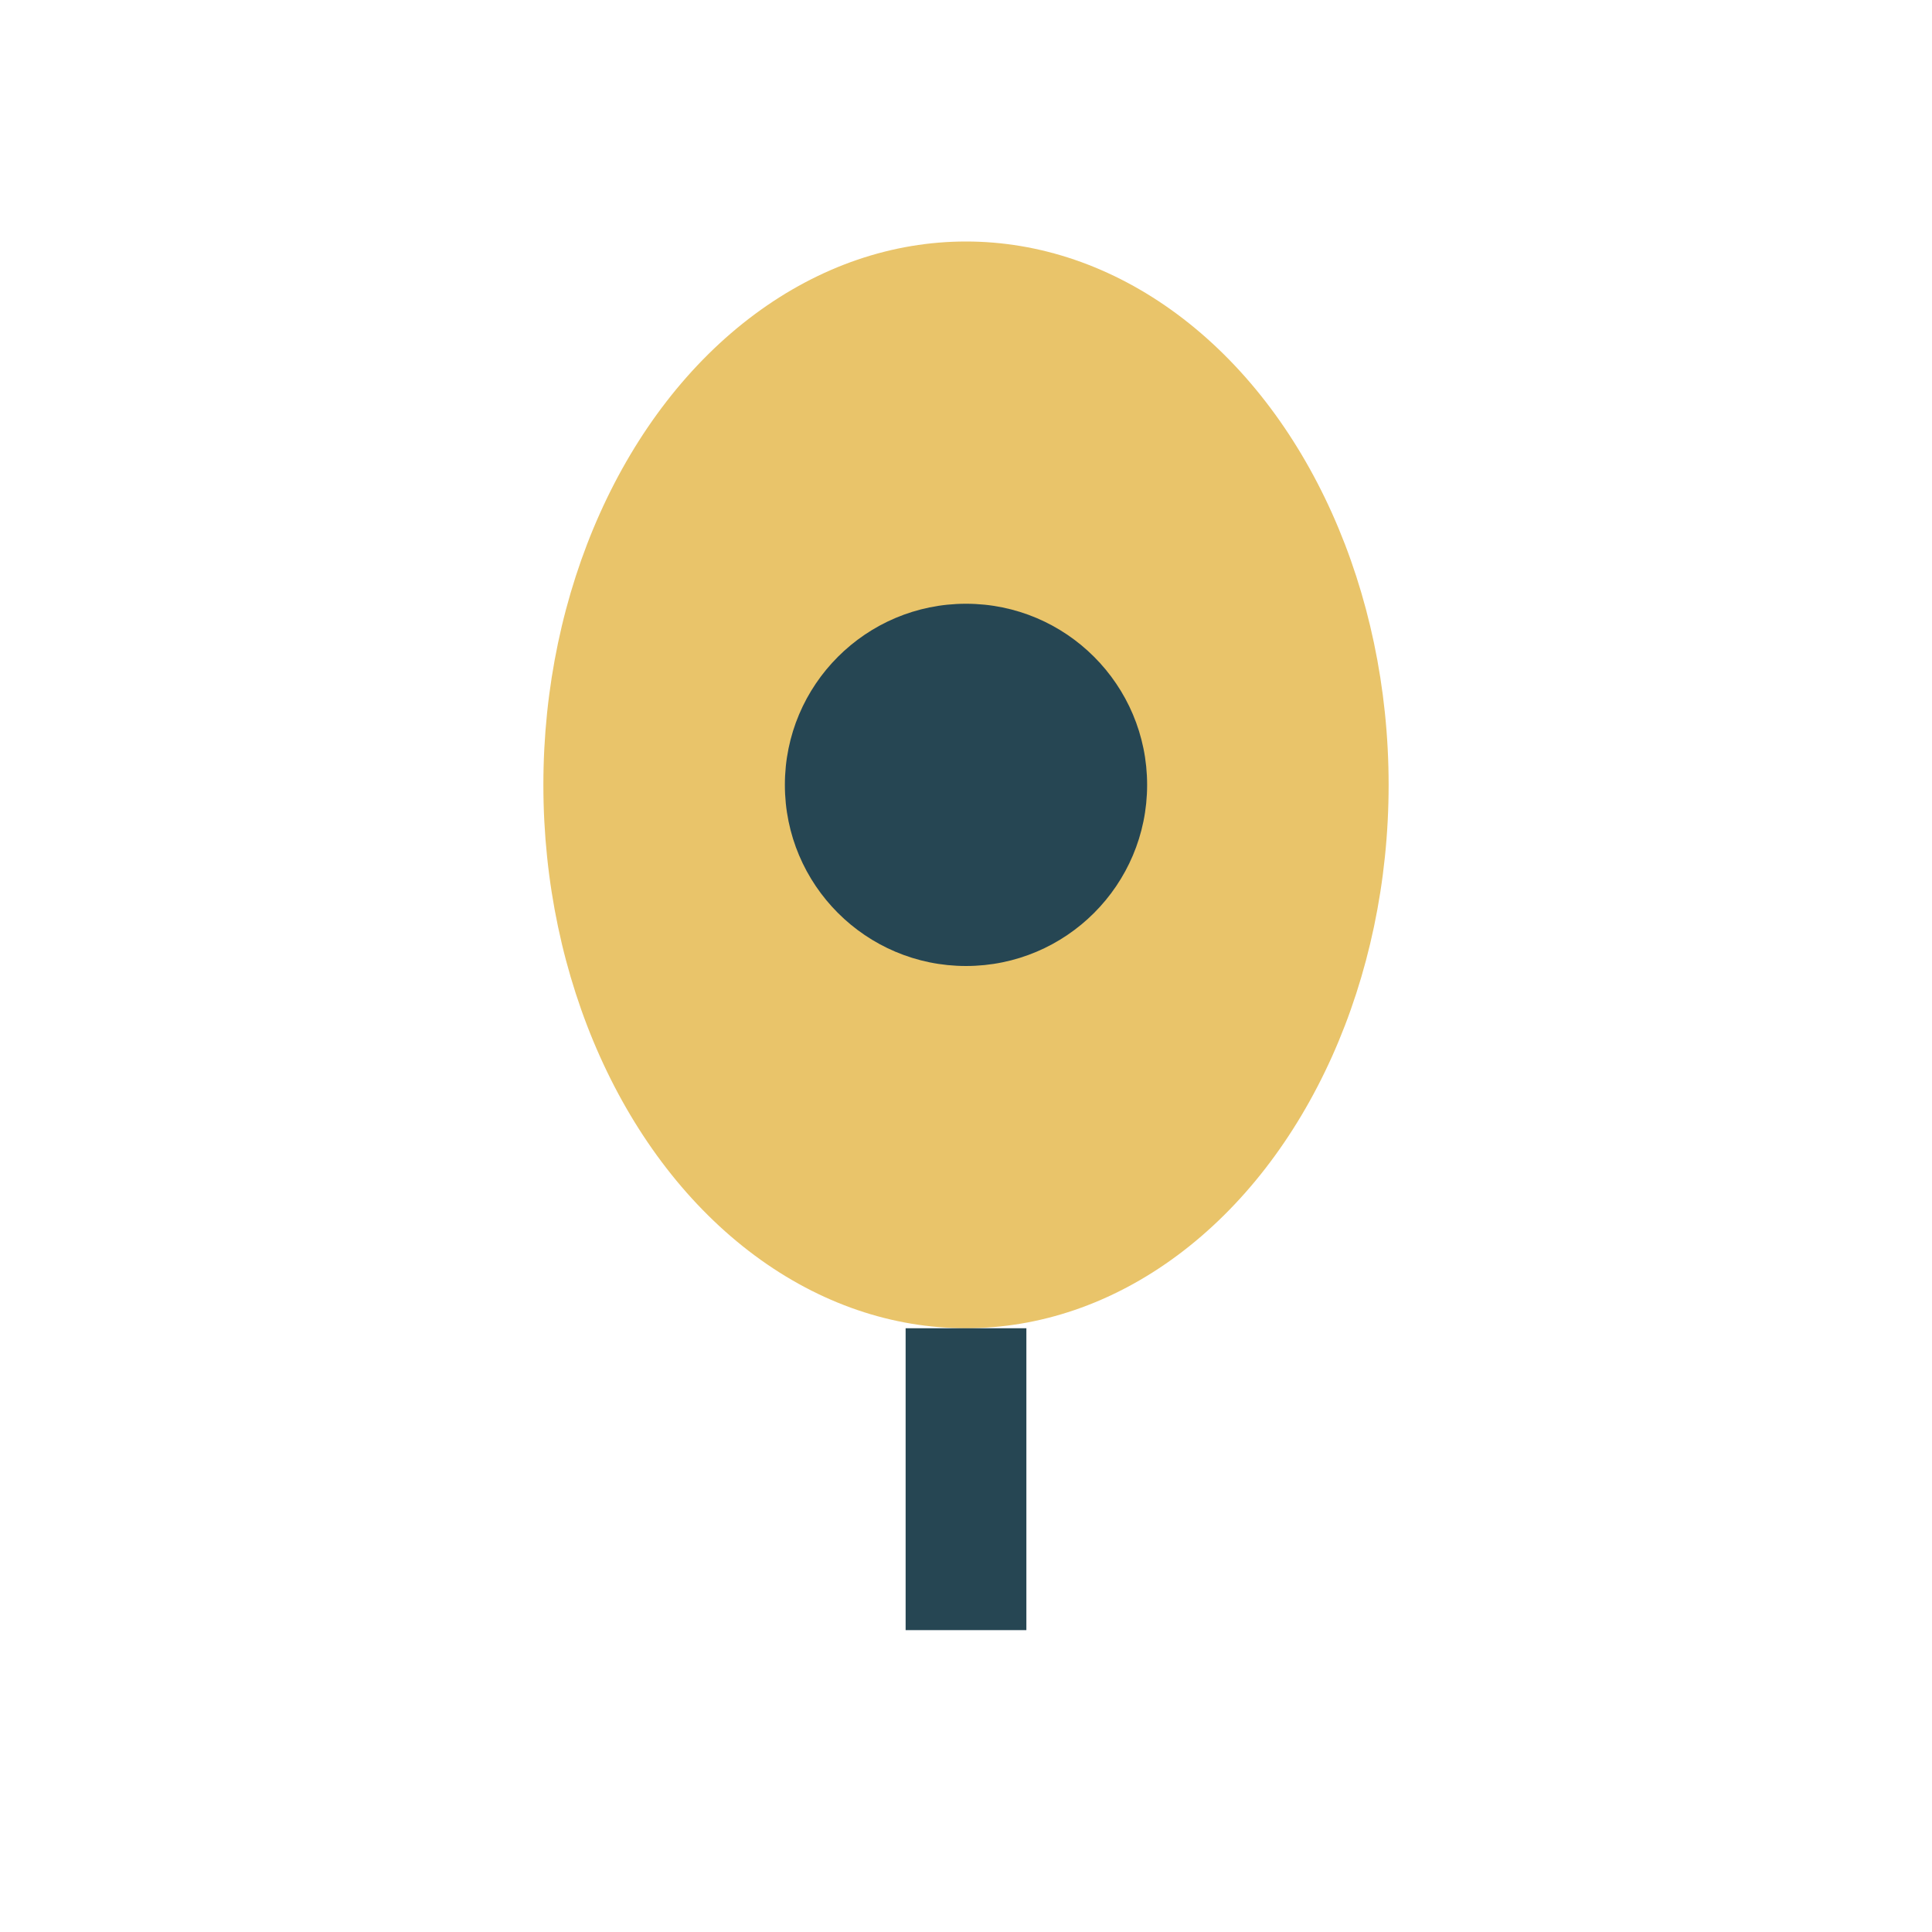
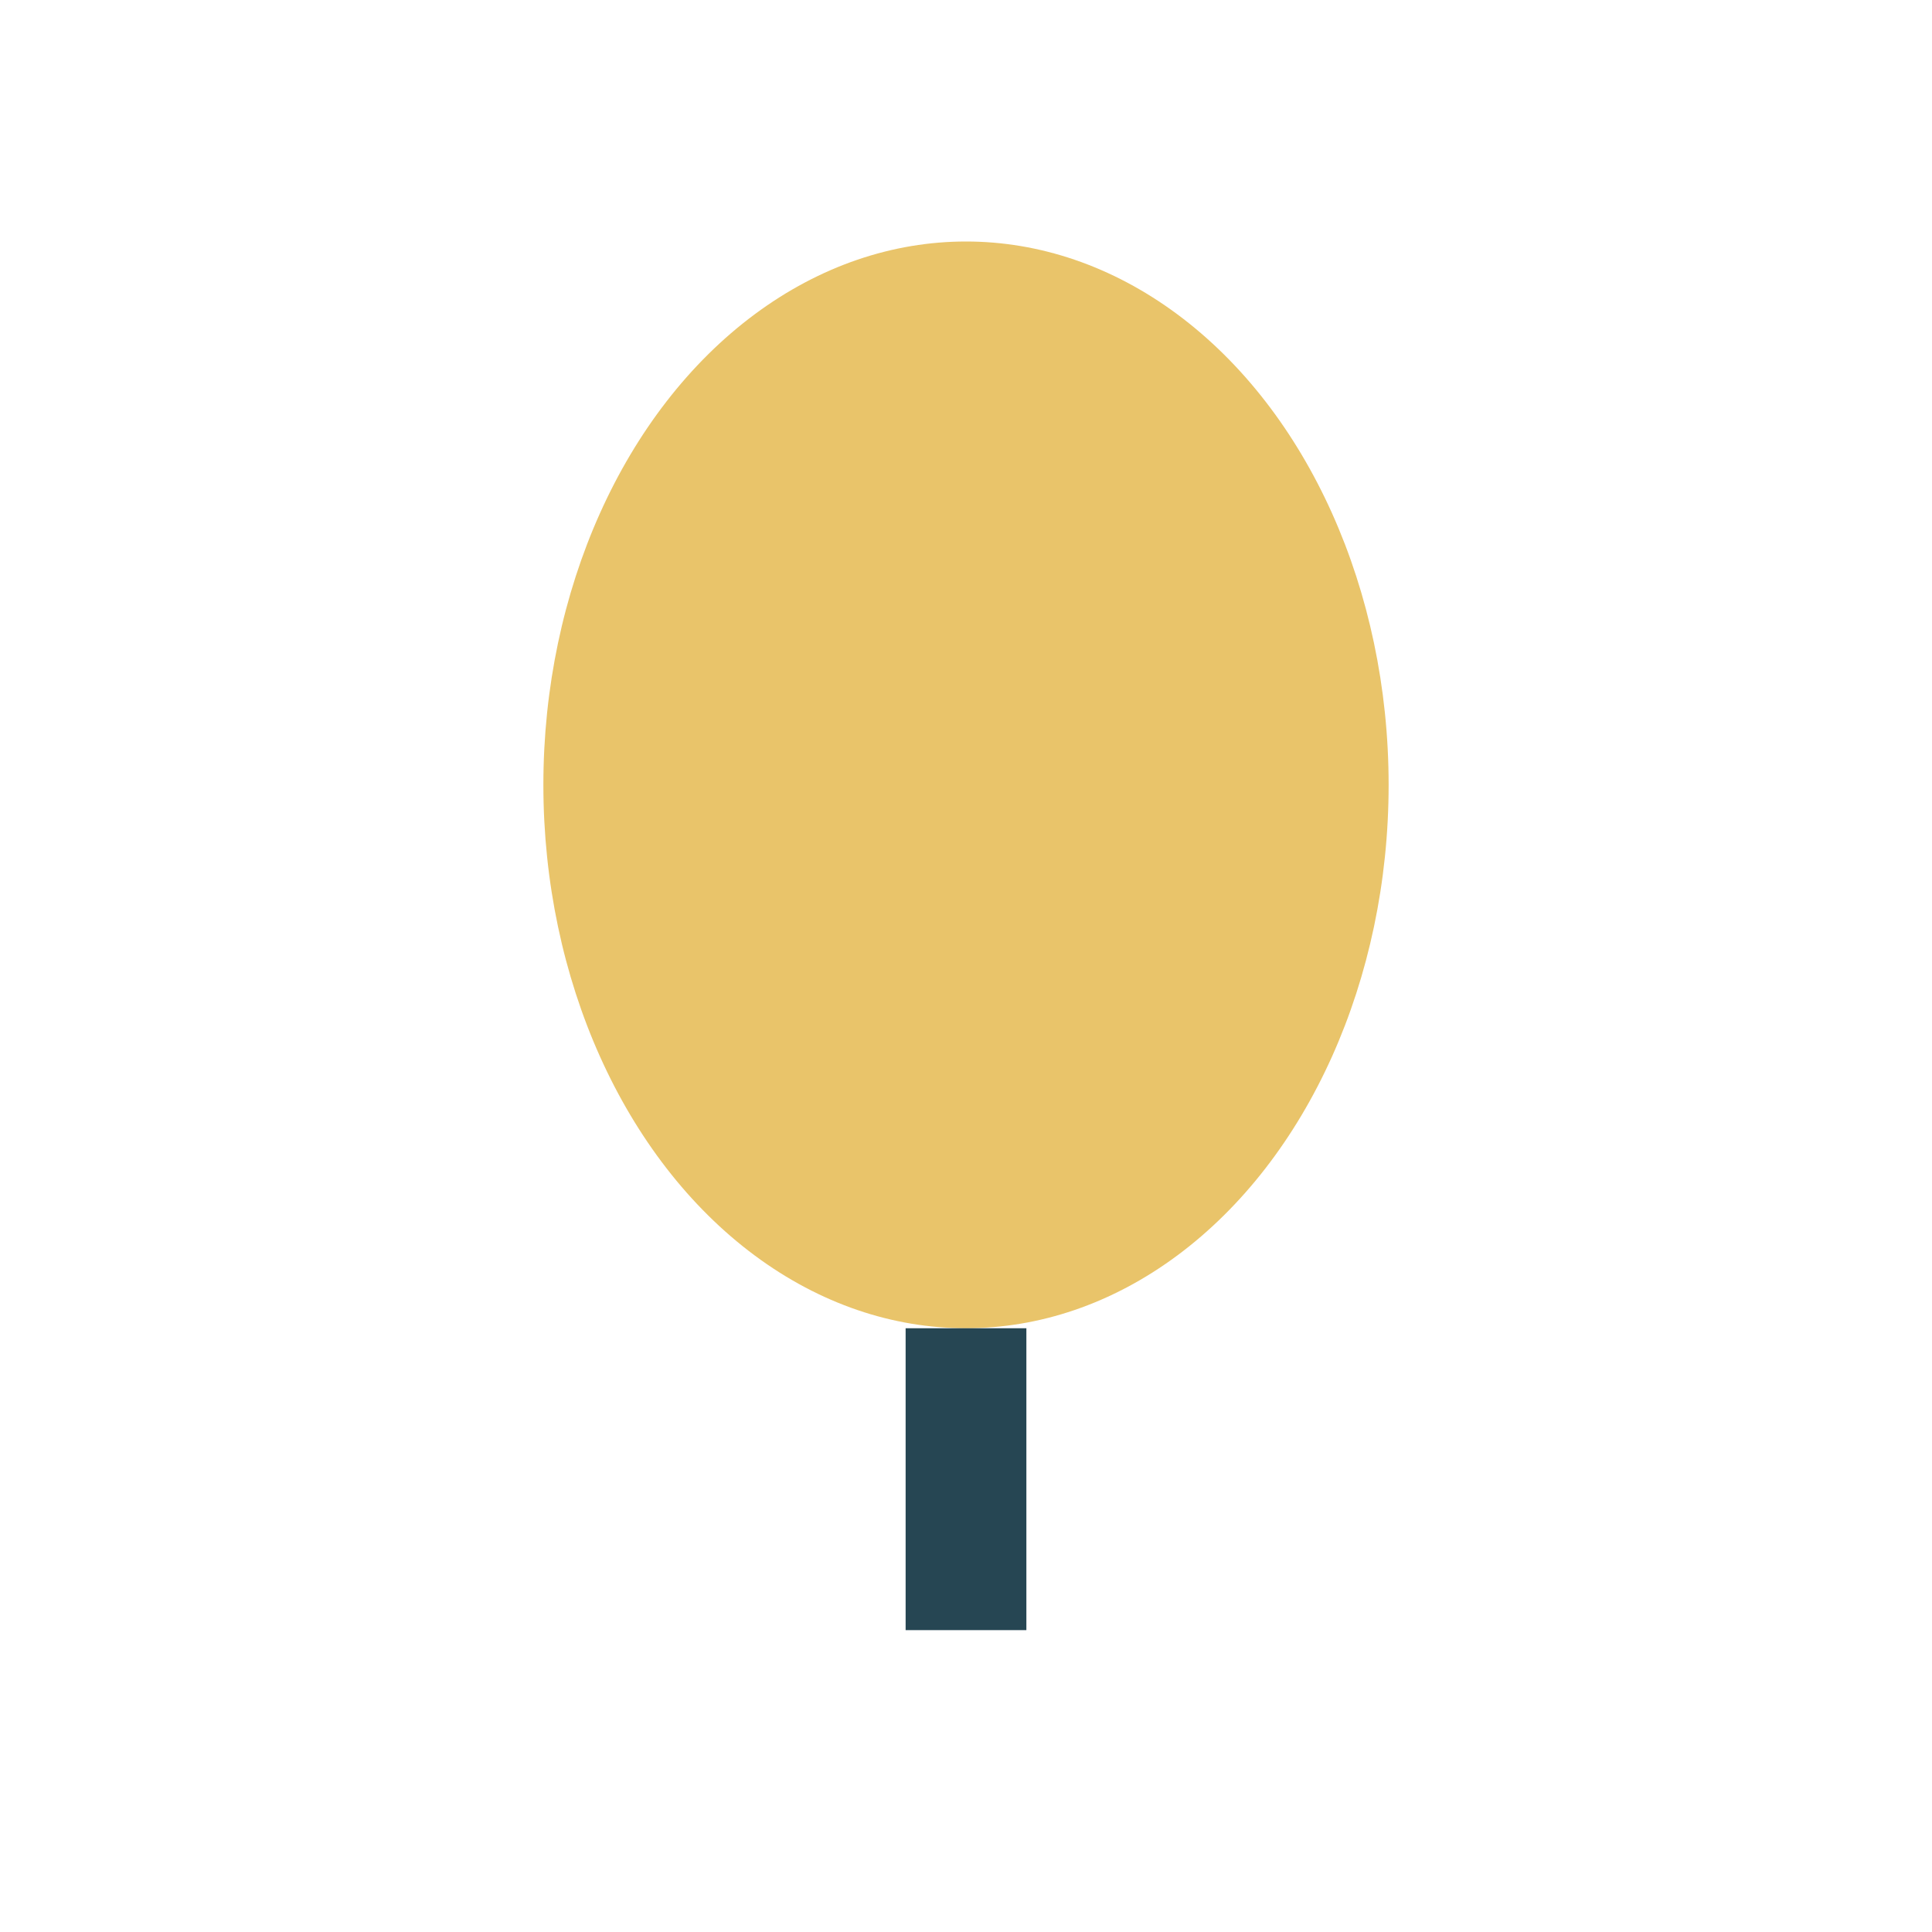
<svg xmlns="http://www.w3.org/2000/svg" width="32" height="32" viewBox="0 0 32 32">
  <ellipse cx="16" cy="13" rx="7" ry="9" fill="#E9C46A" />
-   <circle cx="16" cy="13" r="3" fill="#264653" />
  <path d="M16 22v5" stroke="#264653" stroke-width="2" />
</svg>